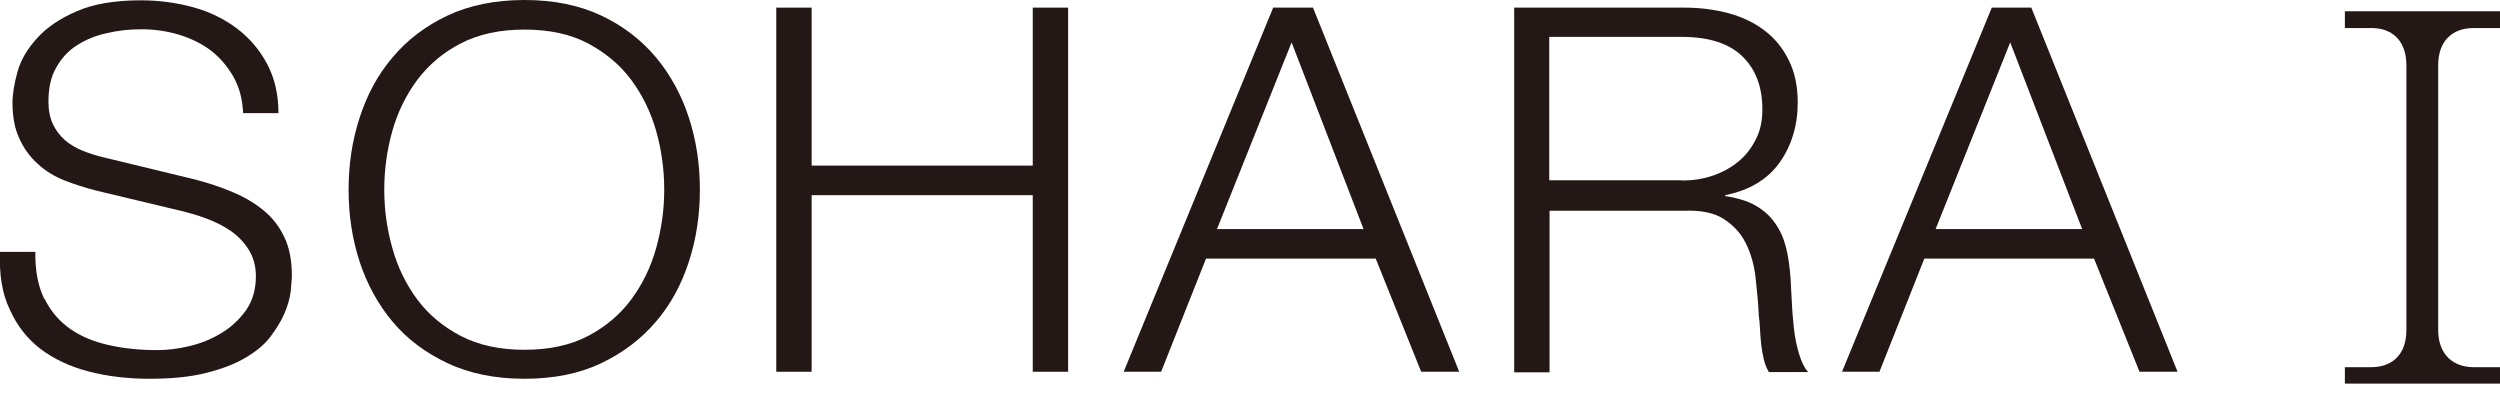
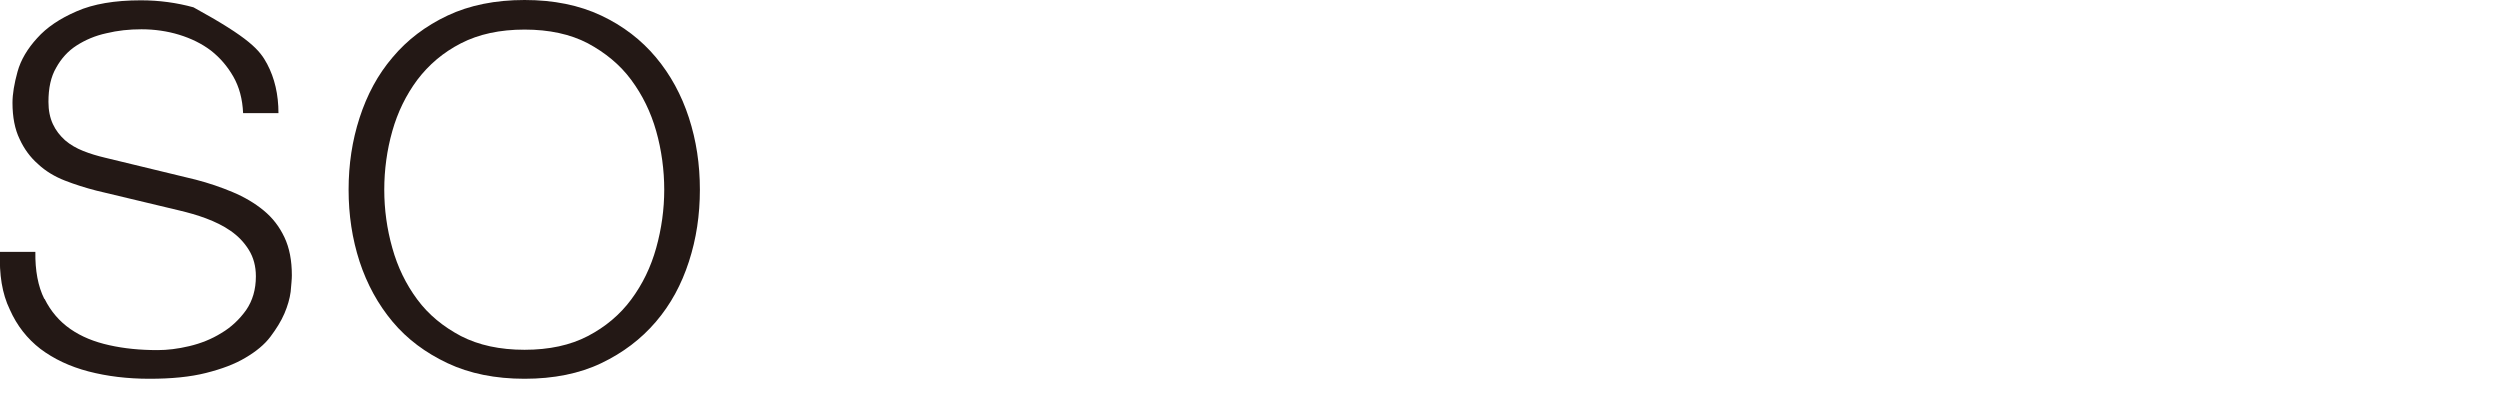
<svg xmlns="http://www.w3.org/2000/svg" width="150" height="24" viewBox="0 0 150 24" fill="none">
-   <path d="M2.675 17.932C3.049 18.682 3.566 19.286 4.226 19.743C4.886 20.201 5.653 20.512 6.562 20.713C7.454 20.914 8.417 21.006 9.451 21.006C10.039 21.006 10.663 20.933 11.359 20.768C12.054 20.603 12.696 20.347 13.285 19.981C13.873 19.634 14.372 19.158 14.765 18.609C15.157 18.042 15.353 17.365 15.353 16.578C15.353 15.974 15.21 15.443 14.925 14.986C14.64 14.528 14.283 14.162 13.837 13.851C13.392 13.54 12.892 13.303 12.357 13.101C11.822 12.9 11.287 12.754 10.752 12.626L5.777 11.436C5.136 11.271 4.494 11.07 3.887 10.832C3.281 10.595 2.728 10.265 2.282 9.844C1.819 9.442 1.444 8.929 1.177 8.344C0.892 7.758 0.749 7.027 0.749 6.167C0.749 5.636 0.856 5.014 1.052 4.3C1.248 3.587 1.658 2.91 2.229 2.287C2.8 1.647 3.584 1.116 4.601 0.677C5.599 0.238 6.883 0.019 8.452 0.019C9.558 0.019 10.61 0.165 11.608 0.439C12.607 0.714 13.481 1.153 14.23 1.72C14.979 2.287 15.585 3.001 16.031 3.843C16.477 4.684 16.708 5.672 16.708 6.789H14.586C14.551 5.947 14.354 5.215 13.998 4.593C13.641 3.971 13.195 3.458 12.661 3.038C12.108 2.617 11.466 2.306 10.752 2.086C10.039 1.867 9.272 1.757 8.488 1.757C7.757 1.757 7.061 1.83 6.384 1.995C5.706 2.141 5.118 2.397 4.601 2.727C4.083 3.056 3.673 3.513 3.37 4.062C3.049 4.611 2.907 5.288 2.907 6.112C2.907 6.624 2.996 7.063 3.174 7.447C3.352 7.832 3.602 8.143 3.905 8.417C4.226 8.692 4.583 8.893 4.993 9.058C5.403 9.222 5.831 9.35 6.295 9.46L11.733 10.777C12.518 10.979 13.267 11.235 13.962 11.528C14.658 11.82 15.282 12.186 15.817 12.626C16.352 13.065 16.762 13.595 17.065 14.236C17.368 14.876 17.511 15.626 17.511 16.523C17.511 16.761 17.475 17.09 17.439 17.511C17.386 17.913 17.261 18.353 17.065 18.81C16.869 19.268 16.584 19.725 16.227 20.201C15.87 20.677 15.353 21.097 14.729 21.463C14.087 21.848 13.302 22.14 12.357 22.378C11.412 22.616 10.289 22.726 8.969 22.726C7.65 22.726 6.437 22.579 5.314 22.287C4.19 21.994 3.228 21.537 2.425 20.933C1.641 20.329 1.016 19.542 0.588 18.572C0.125 17.621 -0.053 16.468 2.28956e-05 15.114H2.122C2.104 16.23 2.282 17.182 2.657 17.932H2.675Z" fill="#231815" />
+   <path d="M2.675 17.932C3.049 18.682 3.566 19.286 4.226 19.743C4.886 20.201 5.653 20.512 6.562 20.713C7.454 20.914 8.417 21.006 9.451 21.006C10.039 21.006 10.663 20.933 11.359 20.768C12.054 20.603 12.696 20.347 13.285 19.981C13.873 19.634 14.372 19.158 14.765 18.609C15.157 18.042 15.353 17.365 15.353 16.578C15.353 15.974 15.21 15.443 14.925 14.986C14.64 14.528 14.283 14.162 13.837 13.851C13.392 13.54 12.892 13.303 12.357 13.101C11.822 12.9 11.287 12.754 10.752 12.626L5.777 11.436C5.136 11.271 4.494 11.07 3.887 10.832C3.281 10.595 2.728 10.265 2.282 9.844C1.819 9.442 1.444 8.929 1.177 8.344C0.892 7.758 0.749 7.027 0.749 6.167C0.749 5.636 0.856 5.014 1.052 4.3C1.248 3.587 1.658 2.91 2.229 2.287C2.8 1.647 3.584 1.116 4.601 0.677C5.599 0.238 6.883 0.019 8.452 0.019C9.558 0.019 10.61 0.165 11.608 0.439C14.979 2.287 15.585 3.001 16.031 3.843C16.477 4.684 16.708 5.672 16.708 6.789H14.586C14.551 5.947 14.354 5.215 13.998 4.593C13.641 3.971 13.195 3.458 12.661 3.038C12.108 2.617 11.466 2.306 10.752 2.086C10.039 1.867 9.272 1.757 8.488 1.757C7.757 1.757 7.061 1.83 6.384 1.995C5.706 2.141 5.118 2.397 4.601 2.727C4.083 3.056 3.673 3.513 3.37 4.062C3.049 4.611 2.907 5.288 2.907 6.112C2.907 6.624 2.996 7.063 3.174 7.447C3.352 7.832 3.602 8.143 3.905 8.417C4.226 8.692 4.583 8.893 4.993 9.058C5.403 9.222 5.831 9.35 6.295 9.46L11.733 10.777C12.518 10.979 13.267 11.235 13.962 11.528C14.658 11.82 15.282 12.186 15.817 12.626C16.352 13.065 16.762 13.595 17.065 14.236C17.368 14.876 17.511 15.626 17.511 16.523C17.511 16.761 17.475 17.09 17.439 17.511C17.386 17.913 17.261 18.353 17.065 18.81C16.869 19.268 16.584 19.725 16.227 20.201C15.87 20.677 15.353 21.097 14.729 21.463C14.087 21.848 13.302 22.14 12.357 22.378C11.412 22.616 10.289 22.726 8.969 22.726C7.65 22.726 6.437 22.579 5.314 22.287C4.19 21.994 3.228 21.537 2.425 20.933C1.641 20.329 1.016 19.542 0.588 18.572C0.125 17.621 -0.053 16.468 2.28956e-05 15.114H2.122C2.104 16.23 2.282 17.182 2.657 17.932H2.675Z" fill="#231815" />
  <path d="M21.576 7.063C22.022 5.691 22.664 4.483 23.556 3.44C24.429 2.397 25.535 1.555 26.855 0.933C28.174 0.311 29.725 0 31.473 0C33.22 0 34.754 0.311 36.073 0.933C37.393 1.555 38.481 2.397 39.355 3.44C40.228 4.483 40.888 5.691 41.334 7.063C41.78 8.435 41.993 9.862 41.993 11.381C41.993 12.9 41.78 14.327 41.334 15.699C40.888 17.072 40.246 18.261 39.355 19.304C38.463 20.347 37.375 21.17 36.073 21.792C34.772 22.415 33.22 22.726 31.473 22.726C29.725 22.726 28.174 22.415 26.855 21.792C25.535 21.17 24.429 20.347 23.556 19.304C22.682 18.261 22.022 17.053 21.576 15.699C21.131 14.327 20.916 12.9 20.916 11.381C20.916 9.862 21.131 8.435 21.576 7.063ZM23.538 14.876C23.859 16.029 24.358 17.053 25.036 17.968C25.713 18.883 26.587 19.597 27.657 20.164C28.727 20.713 29.993 20.987 31.473 20.987C32.953 20.987 34.219 20.713 35.271 20.164C36.323 19.615 37.197 18.883 37.874 17.968C38.552 17.053 39.051 16.029 39.372 14.876C39.693 13.723 39.854 12.552 39.854 11.381C39.854 10.21 39.693 9.002 39.372 7.868C39.051 6.733 38.552 5.709 37.874 4.794C37.197 3.879 36.323 3.165 35.271 2.598C34.219 2.049 32.953 1.775 31.473 1.775C29.993 1.775 28.727 2.049 27.657 2.598C26.587 3.147 25.731 3.879 25.036 4.794C24.358 5.709 23.859 6.733 23.538 7.868C23.217 9.002 23.056 10.192 23.056 11.381C23.056 12.57 23.217 13.741 23.538 14.876Z" fill="#231815" />
-   <path d="M48.698 0.458V9.936H61.965V0.458H64.087V22.305H61.965V11.71H48.698V22.305H46.576V0.458H48.698Z" fill="#231815" />
-   <path d="M78.78 0.458L87.553 22.305H85.271L82.543 15.516H72.361L69.668 22.305H67.421L76.391 0.458H78.762H78.78ZM81.812 13.742L77.496 2.543L73.021 13.742H81.812Z" fill="#231815" />
-   <path d="M101.07 0.458C101.979 0.458 102.853 0.567 103.691 0.787C104.511 1.006 105.242 1.354 105.849 1.812C106.455 2.269 106.954 2.854 107.311 3.586C107.685 4.318 107.864 5.16 107.864 6.148C107.864 7.539 107.489 8.746 106.776 9.753C106.045 10.777 104.957 11.418 103.513 11.71V11.765C104.244 11.875 104.85 12.058 105.332 12.333C105.813 12.607 106.205 12.955 106.508 13.394C106.812 13.815 107.026 14.309 107.168 14.876C107.311 15.443 107.382 16.047 107.436 16.706C107.454 17.072 107.471 17.529 107.507 18.06C107.525 18.59 107.578 19.121 107.632 19.67C107.685 20.219 107.792 20.713 107.935 21.207C108.078 21.683 108.256 22.067 108.488 22.323H106.134C106.009 22.122 105.902 21.866 105.831 21.573C105.76 21.28 105.706 20.969 105.67 20.658C105.635 20.347 105.617 20.036 105.599 19.725C105.581 19.414 105.563 19.158 105.528 18.938C105.492 18.169 105.421 17.401 105.332 16.633C105.242 15.864 105.046 15.187 104.743 14.583C104.44 13.979 103.994 13.504 103.424 13.138C102.853 12.772 102.068 12.607 101.052 12.644H92.974V22.341H90.852V0.458H101.088H101.07ZM100.909 10.832C101.551 10.832 102.175 10.741 102.764 10.54C103.352 10.338 103.852 10.064 104.297 9.698C104.743 9.332 105.082 8.893 105.349 8.362C105.617 7.85 105.742 7.246 105.742 6.569C105.742 5.215 105.349 4.172 104.547 3.385C103.762 2.617 102.55 2.214 100.909 2.214H92.956V10.814H100.909V10.832Z" fill="#231815" />
-   <path d="M121.879 0.458L130.653 22.305H128.37L125.642 15.516H115.46L112.767 22.305H110.521L119.508 0.458H121.879ZM124.929 13.742L120.613 2.543L116.138 13.742H124.929Z" fill="#231815" />
-   <path d="M140.692 22.03H142.297C143.367 22.03 144.383 21.426 144.383 19.798V3.915C144.383 2.507 143.598 1.683 142.297 1.683H140.692V0.677H150V1.683H148.413C147.093 1.683 146.291 2.507 146.291 3.915V19.798C146.291 21.298 147.218 22.03 148.413 22.03H150V23.018H140.692V22.03Z" fill="#231815" />
</svg>